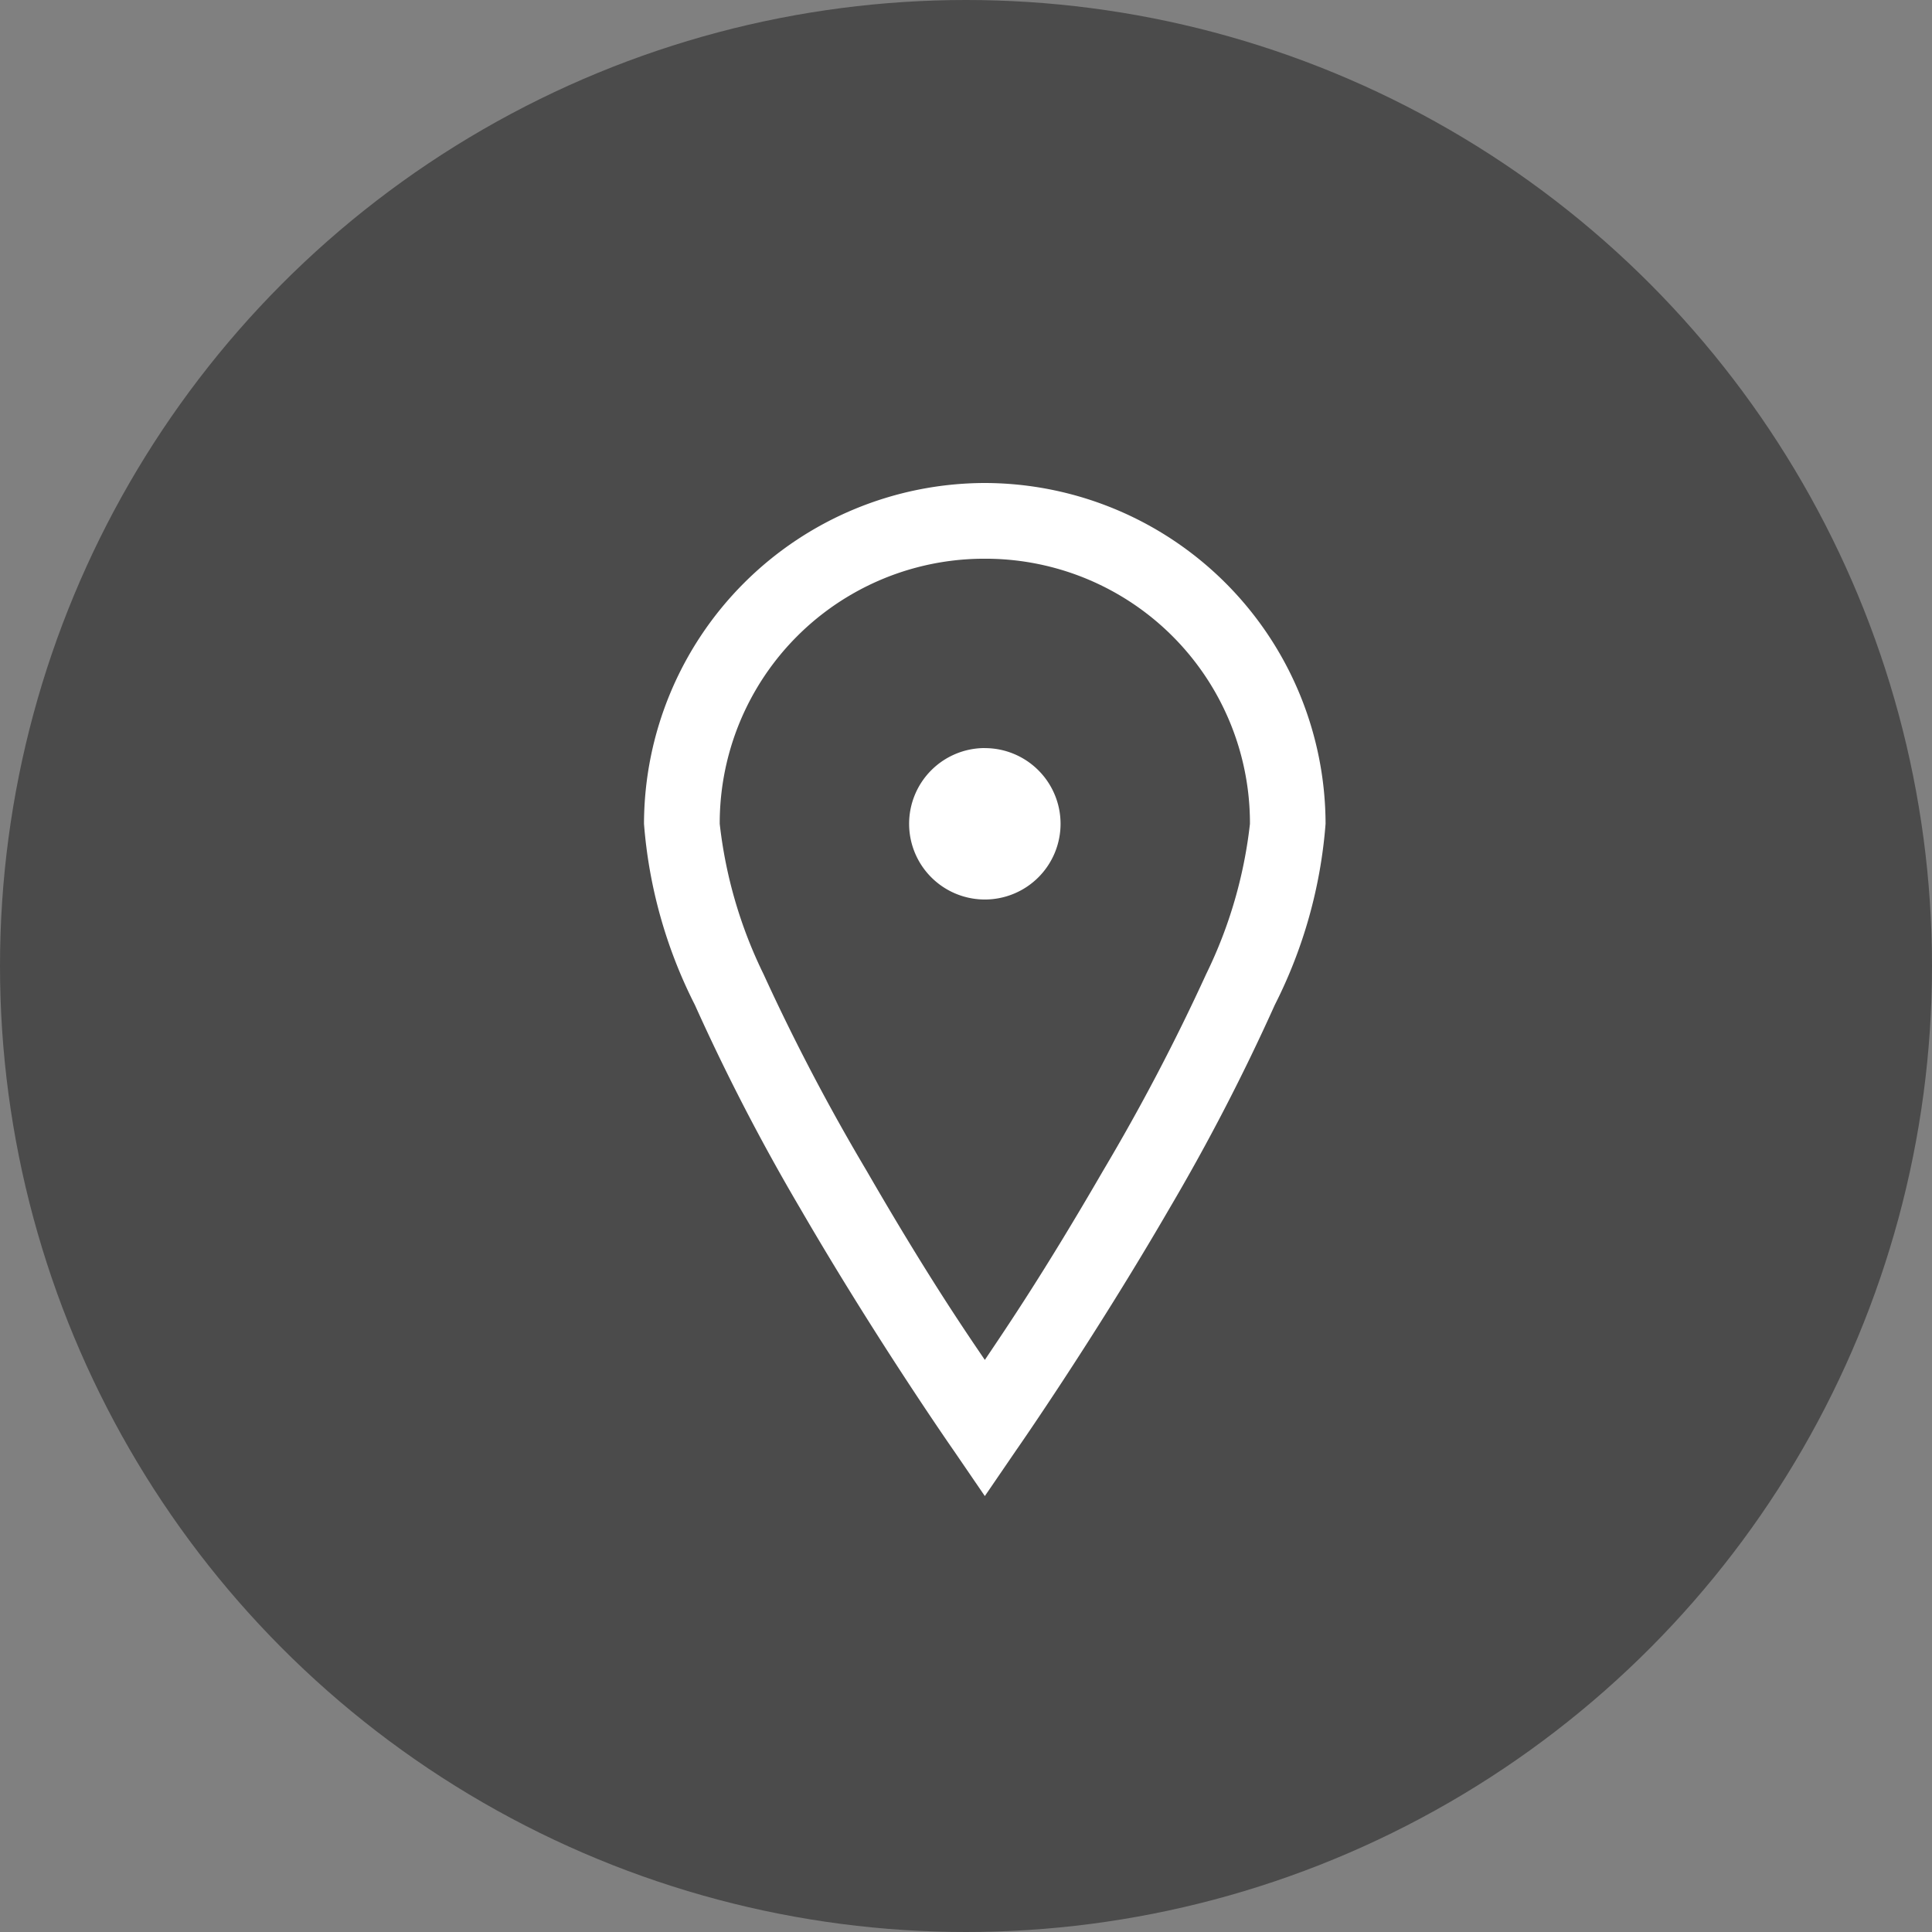
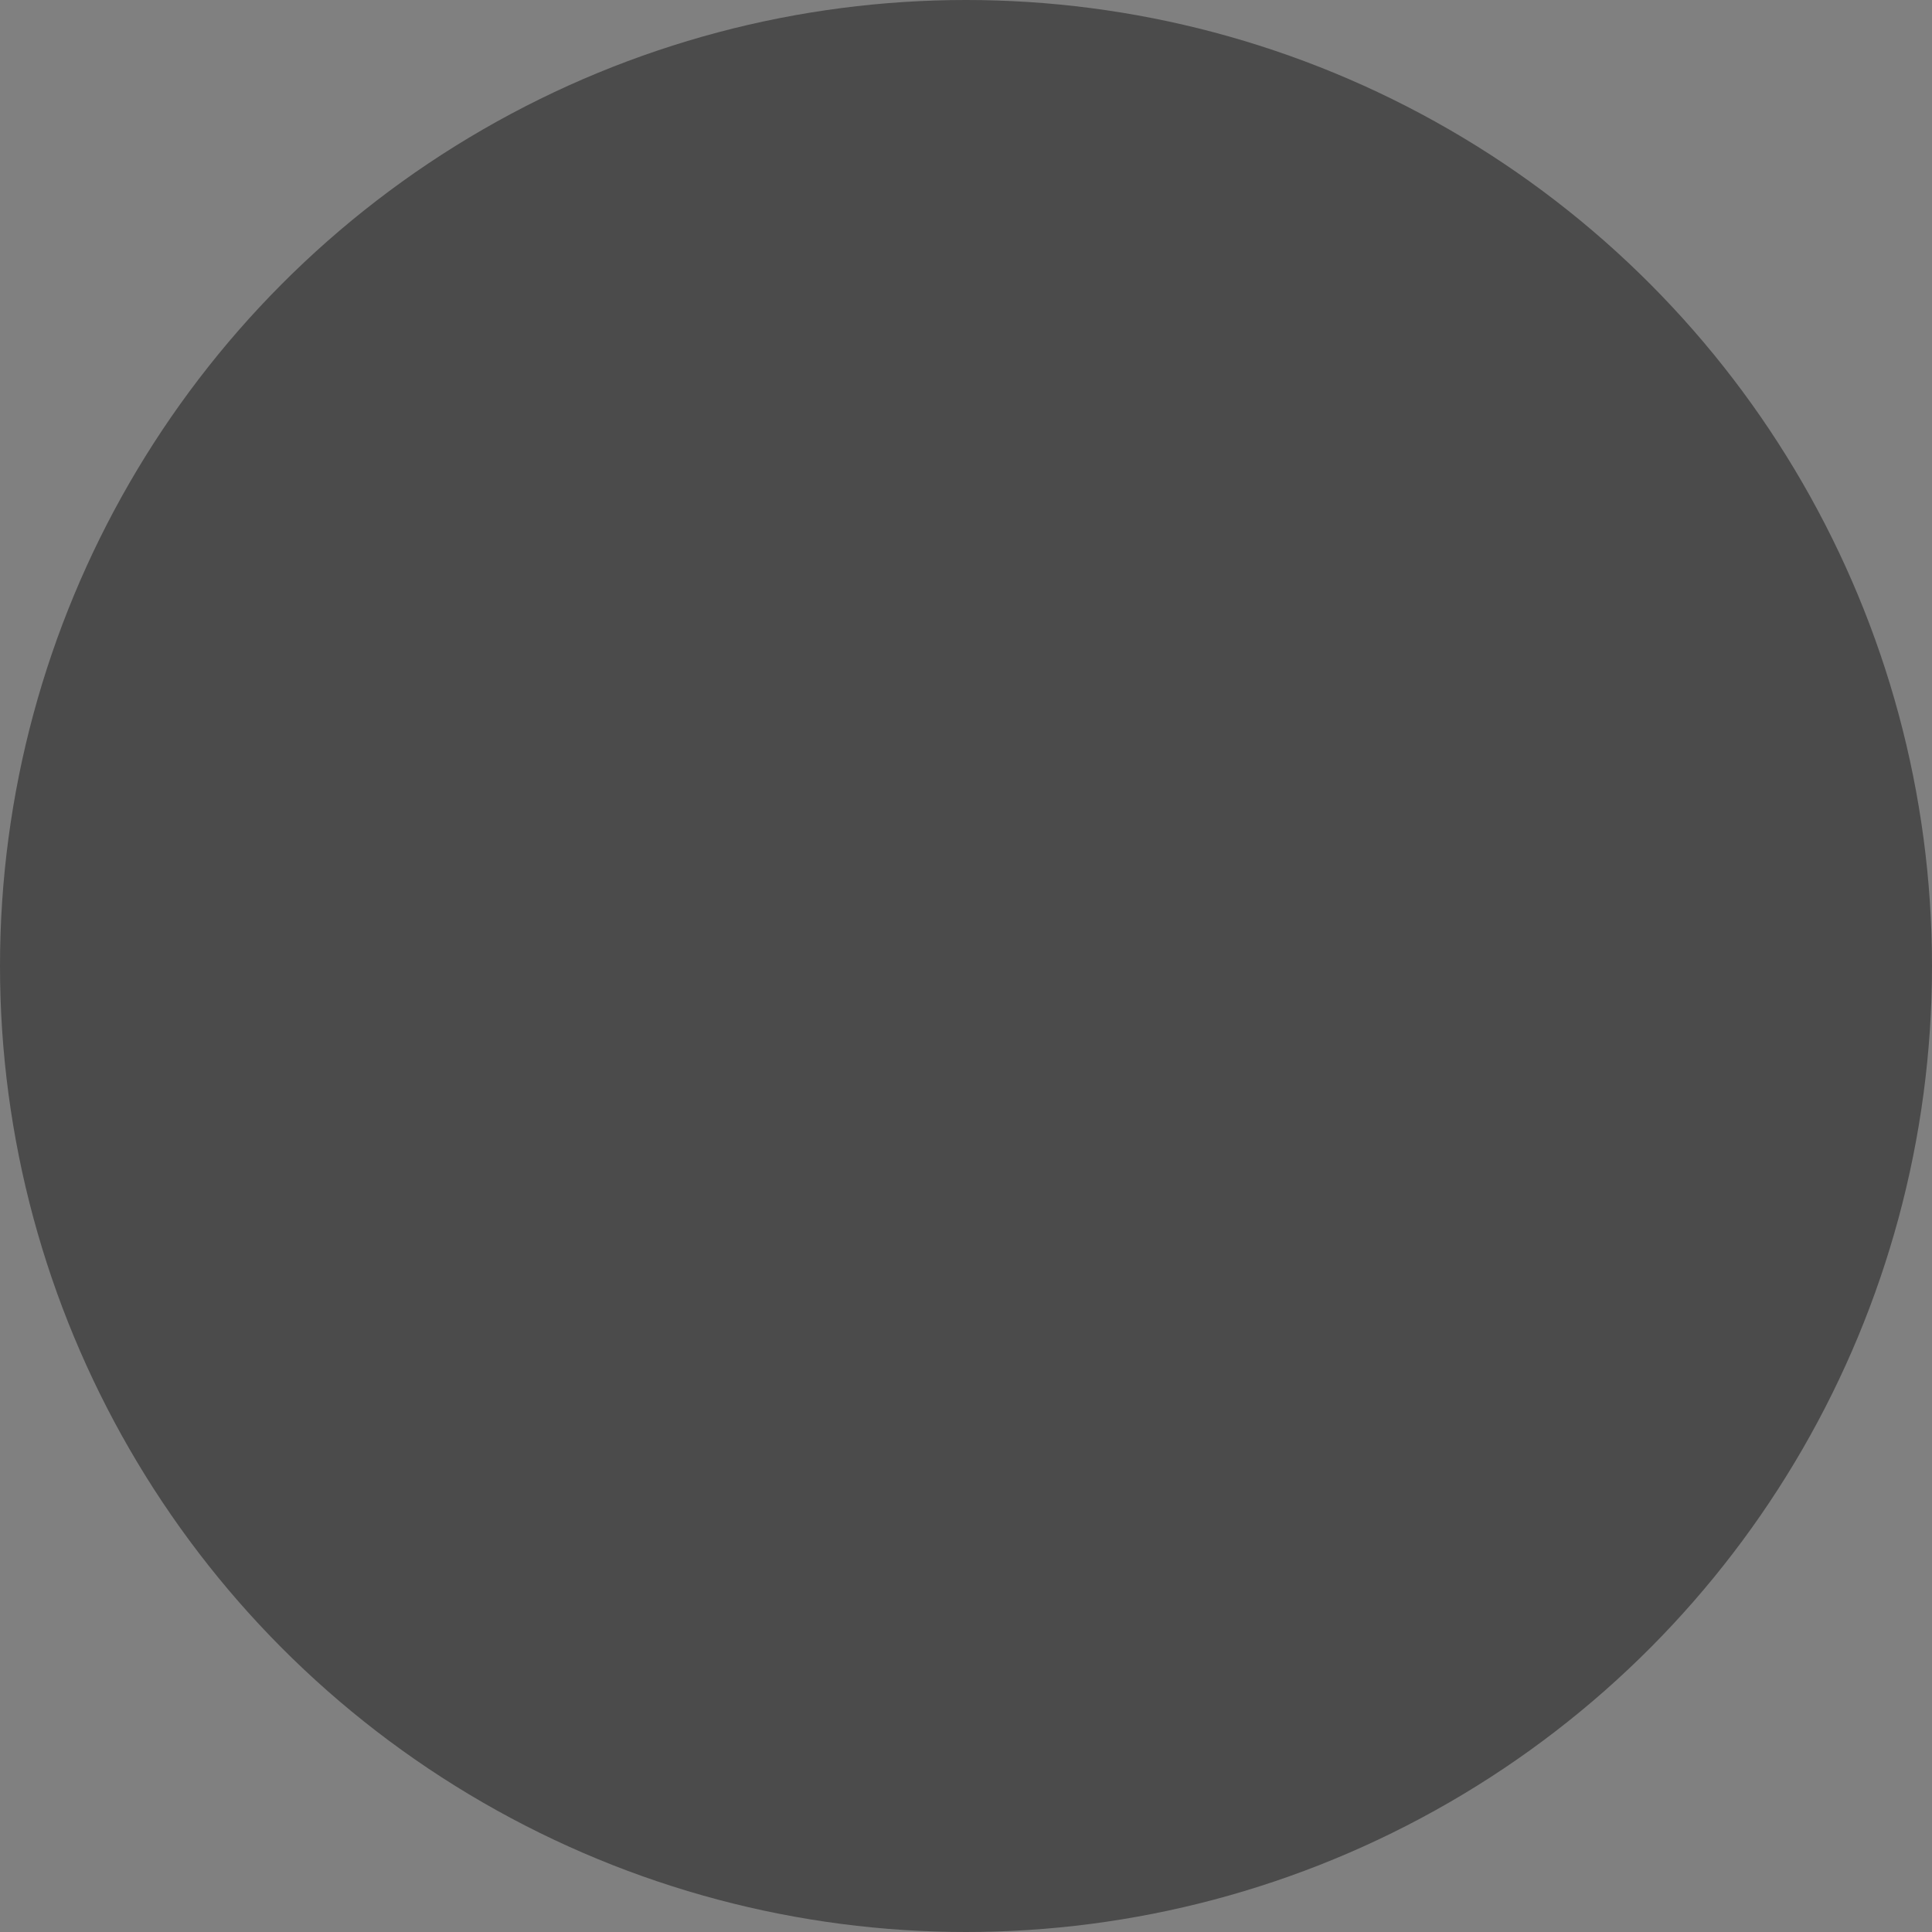
<svg xmlns="http://www.w3.org/2000/svg" width="36" height="36" viewBox="0 0 36 36">
  <rect x="0" y="0" width="36" height="36" fill="#808080" stroke="none" />
  <g id="Group_3180" data-name="Group 3180" transform="translate(-310 -400)">
    <circle id="Ellipse_39" data-name="Ellipse 39" cx="18" cy="18" r="18" transform="translate(310 400)" fill="#4b4b4b" />
-     <path id="map-marker-solid" d="M13.351,3A6.363,6.363,0,0,0,7,9.351a8.973,8.973,0,0,0,.948,3.374,39.084,39.084,0,0,0,1.963,3.793c1.428,2.462,2.867,4.521,2.867,4.521l.573.838.573-.838s1.439-2.059,2.867-4.521a39.094,39.094,0,0,0,1.963-3.793A8.974,8.974,0,0,0,19.7,9.351,6.363,6.363,0,0,0,13.351,3Zm0,1.411a4.928,4.928,0,0,1,4.94,4.94,8.516,8.516,0,0,1-.816,2.8,38.771,38.771,0,0,1-1.919,3.661c-1.108,1.913-1.8,2.925-2.205,3.528-.408-.6-1.1-1.615-2.205-3.528a38.754,38.754,0,0,1-1.919-3.661,8.515,8.515,0,0,1-.816-2.8A4.928,4.928,0,0,1,13.351,4.411Zm0,3.528a1.411,1.411,0,1,0,1.411,1.411A1.411,1.411,0,0,0,13.351,7.94Z" transform="translate(315 406)" fill="#fff" />
  </g>
</svg>